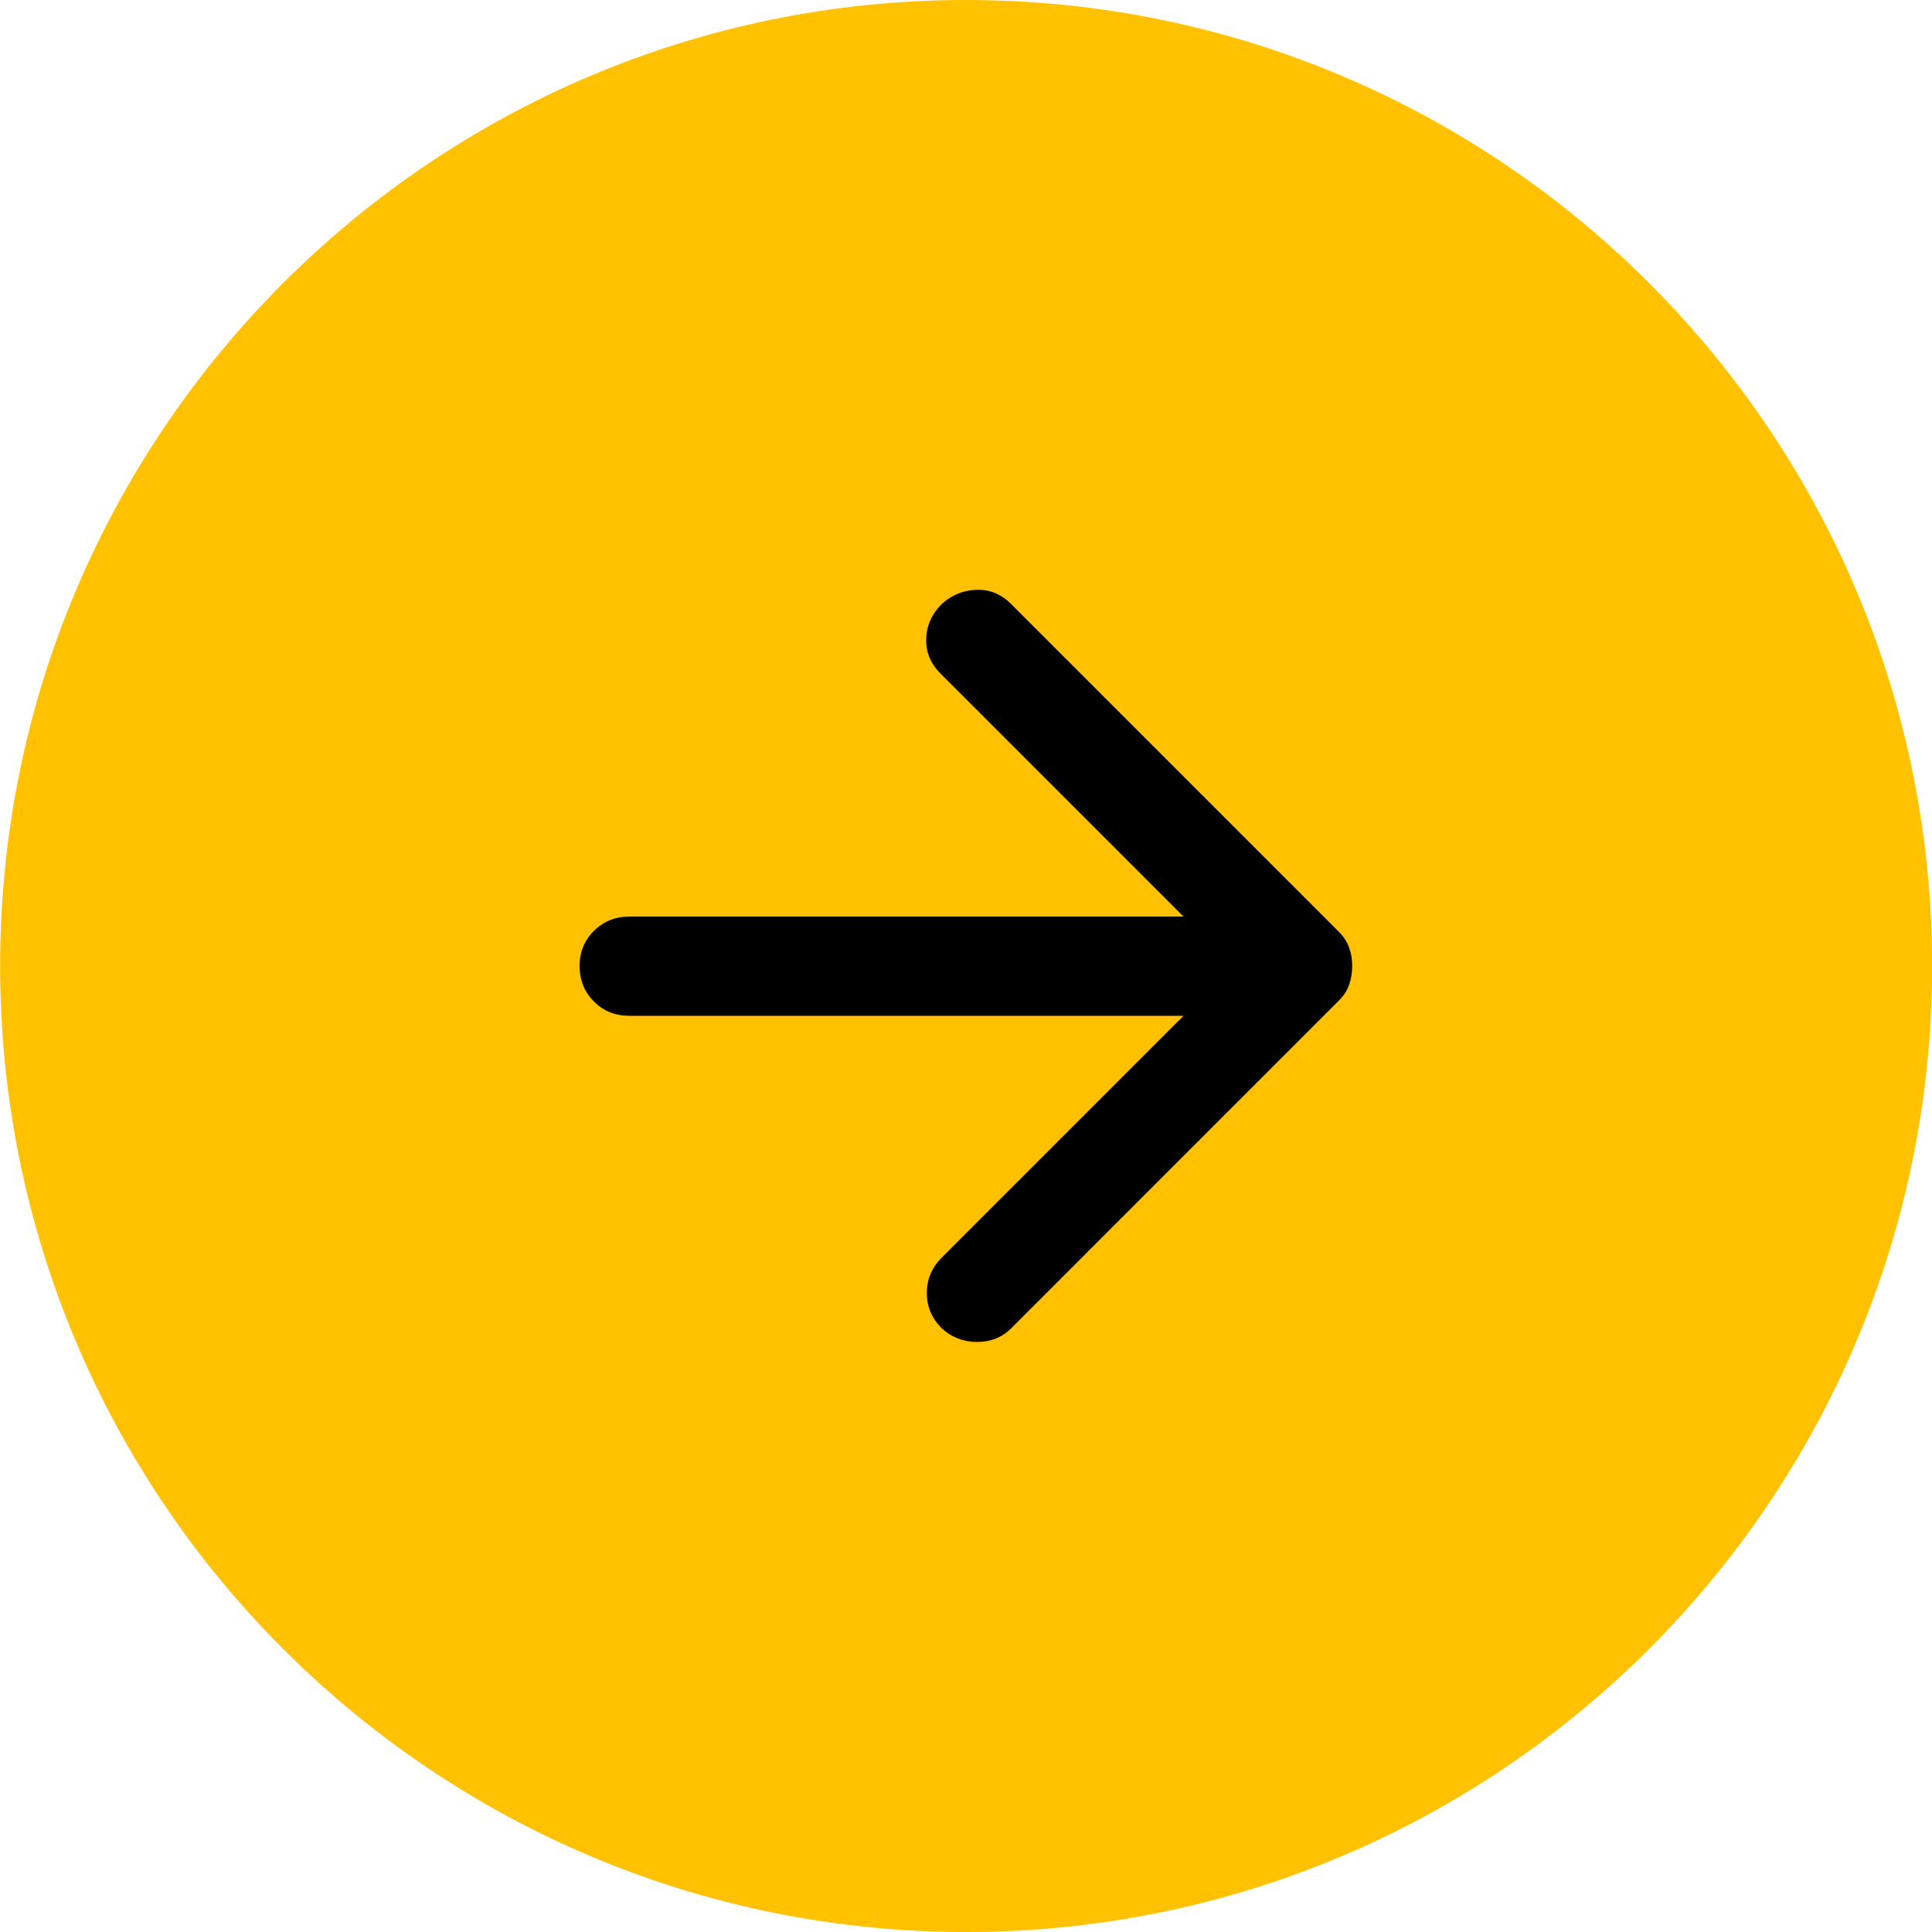
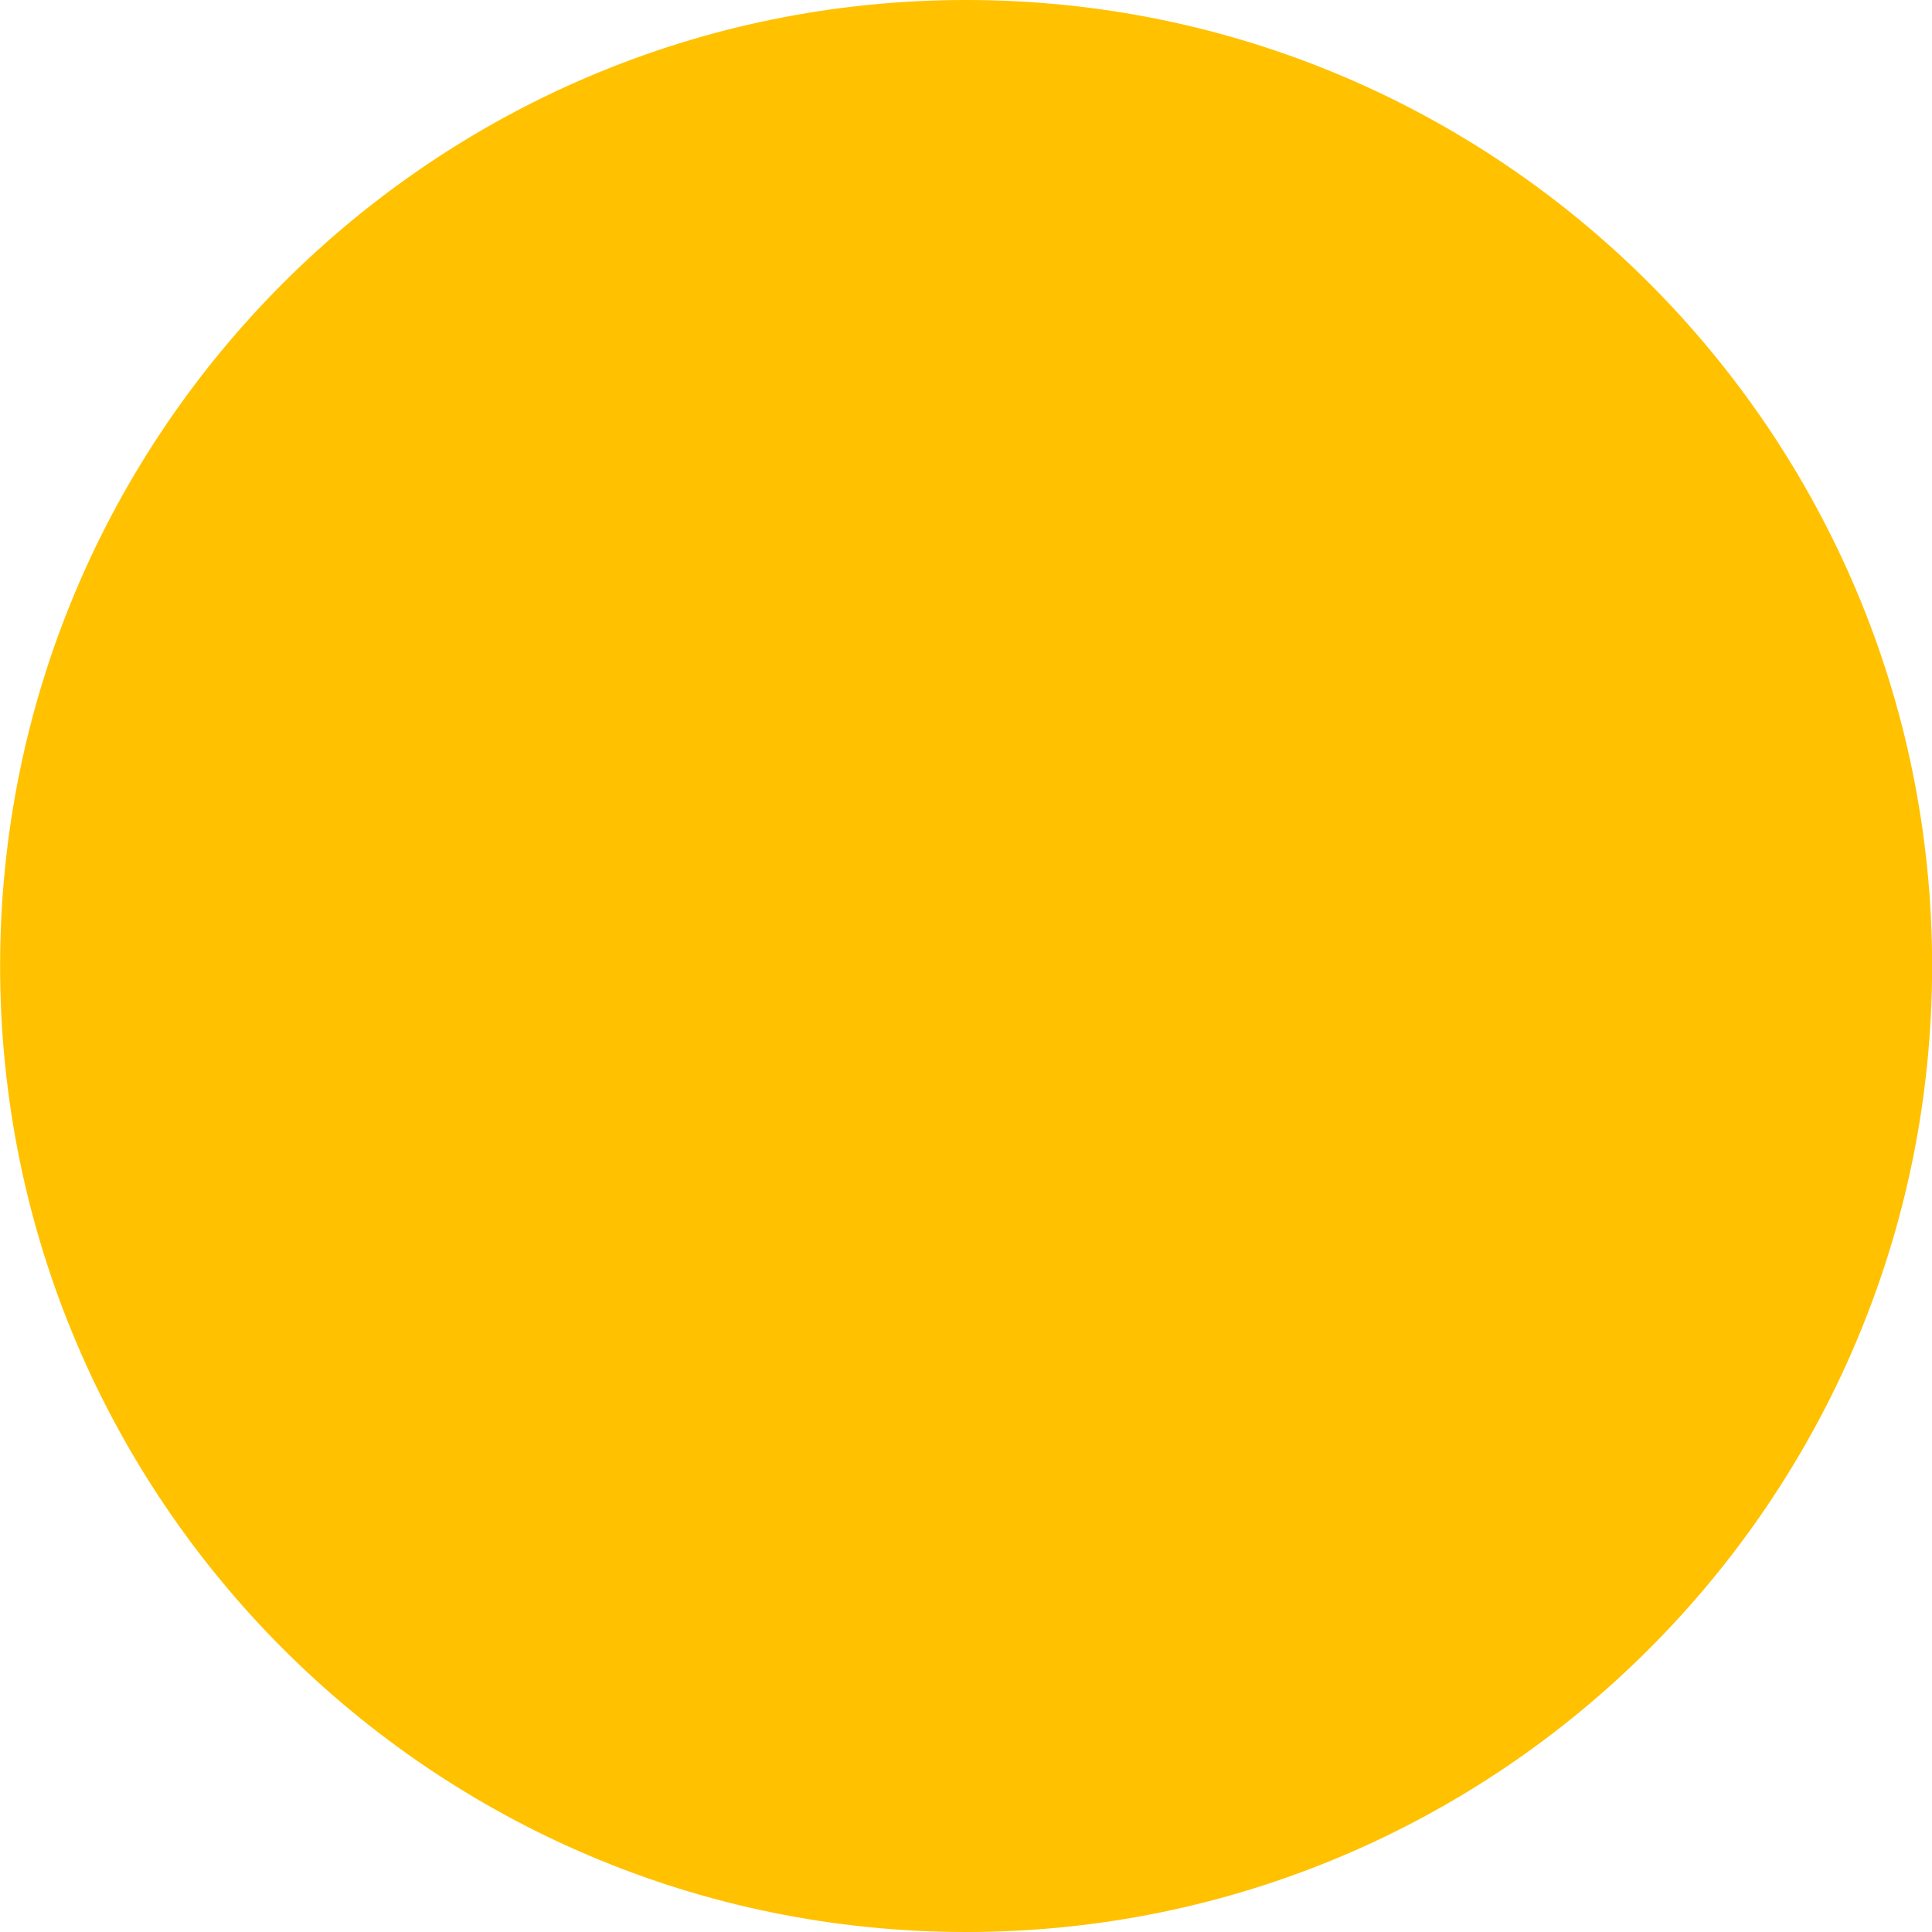
<svg xmlns="http://www.w3.org/2000/svg" width="100%" height="100%" viewBox="0 0 35 35" version="1.1" xml:space="preserve" style="fill-rule:evenodd;clip-rule:evenodd;stroke-linejoin:round;stroke-miterlimit:2;">
  <g transform="matrix(1,0,0,1,-908.972,-7221.38)">
    <g transform="matrix(5.35783e-17,-0.875,0.875,5.35783e-17,-288.551,8183.88)">
      <path d="M1100,1388.6C1100,1399.64 1091.04,1408.6 1080,1408.6C1068.96,1408.6 1060,1399.64 1060,1388.6C1060,1377.56 1068.96,1368.6 1080,1368.6C1091.04,1368.6 1100,1377.56 1100,1388.6Z" style="fill:rgb(255,193,0);" />
      <clipPath id="_clip1">
-         <path d="M1100,1388.6C1100,1399.64 1091.04,1408.6 1080,1408.6C1068.96,1408.6 1060,1399.64 1060,1388.6C1060,1377.56 1068.96,1368.6 1080,1368.6C1091.04,1368.6 1100,1377.56 1100,1388.6Z" />
-       </clipPath>
+         </clipPath>
      <g clip-path="url(#_clip1)">
        <g transform="matrix(6.29031e-17,1.027,-1.027,6.29031e-17,1092.32,1376.49)">
-           <path d="M16.175,13L5,13C4.717,13 4.479,12.904 4.288,12.712C4.097,12.52 4.001,12.283 4,12C3.999,11.717 4.095,11.48 4.288,11.288C4.481,11.096 4.718,11 5,11L16.175,11L11.275,6.1C11.075,5.9 10.979,5.667 10.987,5.4C10.995,5.133 11.099,4.9 11.3,4.7C11.5,4.517 11.733,4.421 12,4.412C12.267,4.403 12.5,4.499 12.7,4.7L19.3,11.3C19.4,11.4 19.471,11.508 19.513,11.625C19.555,11.742 19.576,11.867 19.575,12C19.574,12.133 19.554,12.258 19.513,12.375C19.472,12.492 19.401,12.6 19.3,12.7L12.7,19.3C12.517,19.483 12.288,19.575 12.013,19.575C11.738,19.575 11.501,19.483 11.3,19.3C11.1,19.1 11,18.863 11,18.588C11,18.313 11.1,18.076 11.3,17.875L16.175,13Z" style="fill-rule:nonzero;" />
-         </g>
+           </g>
      </g>
    </g>
  </g>
</svg>